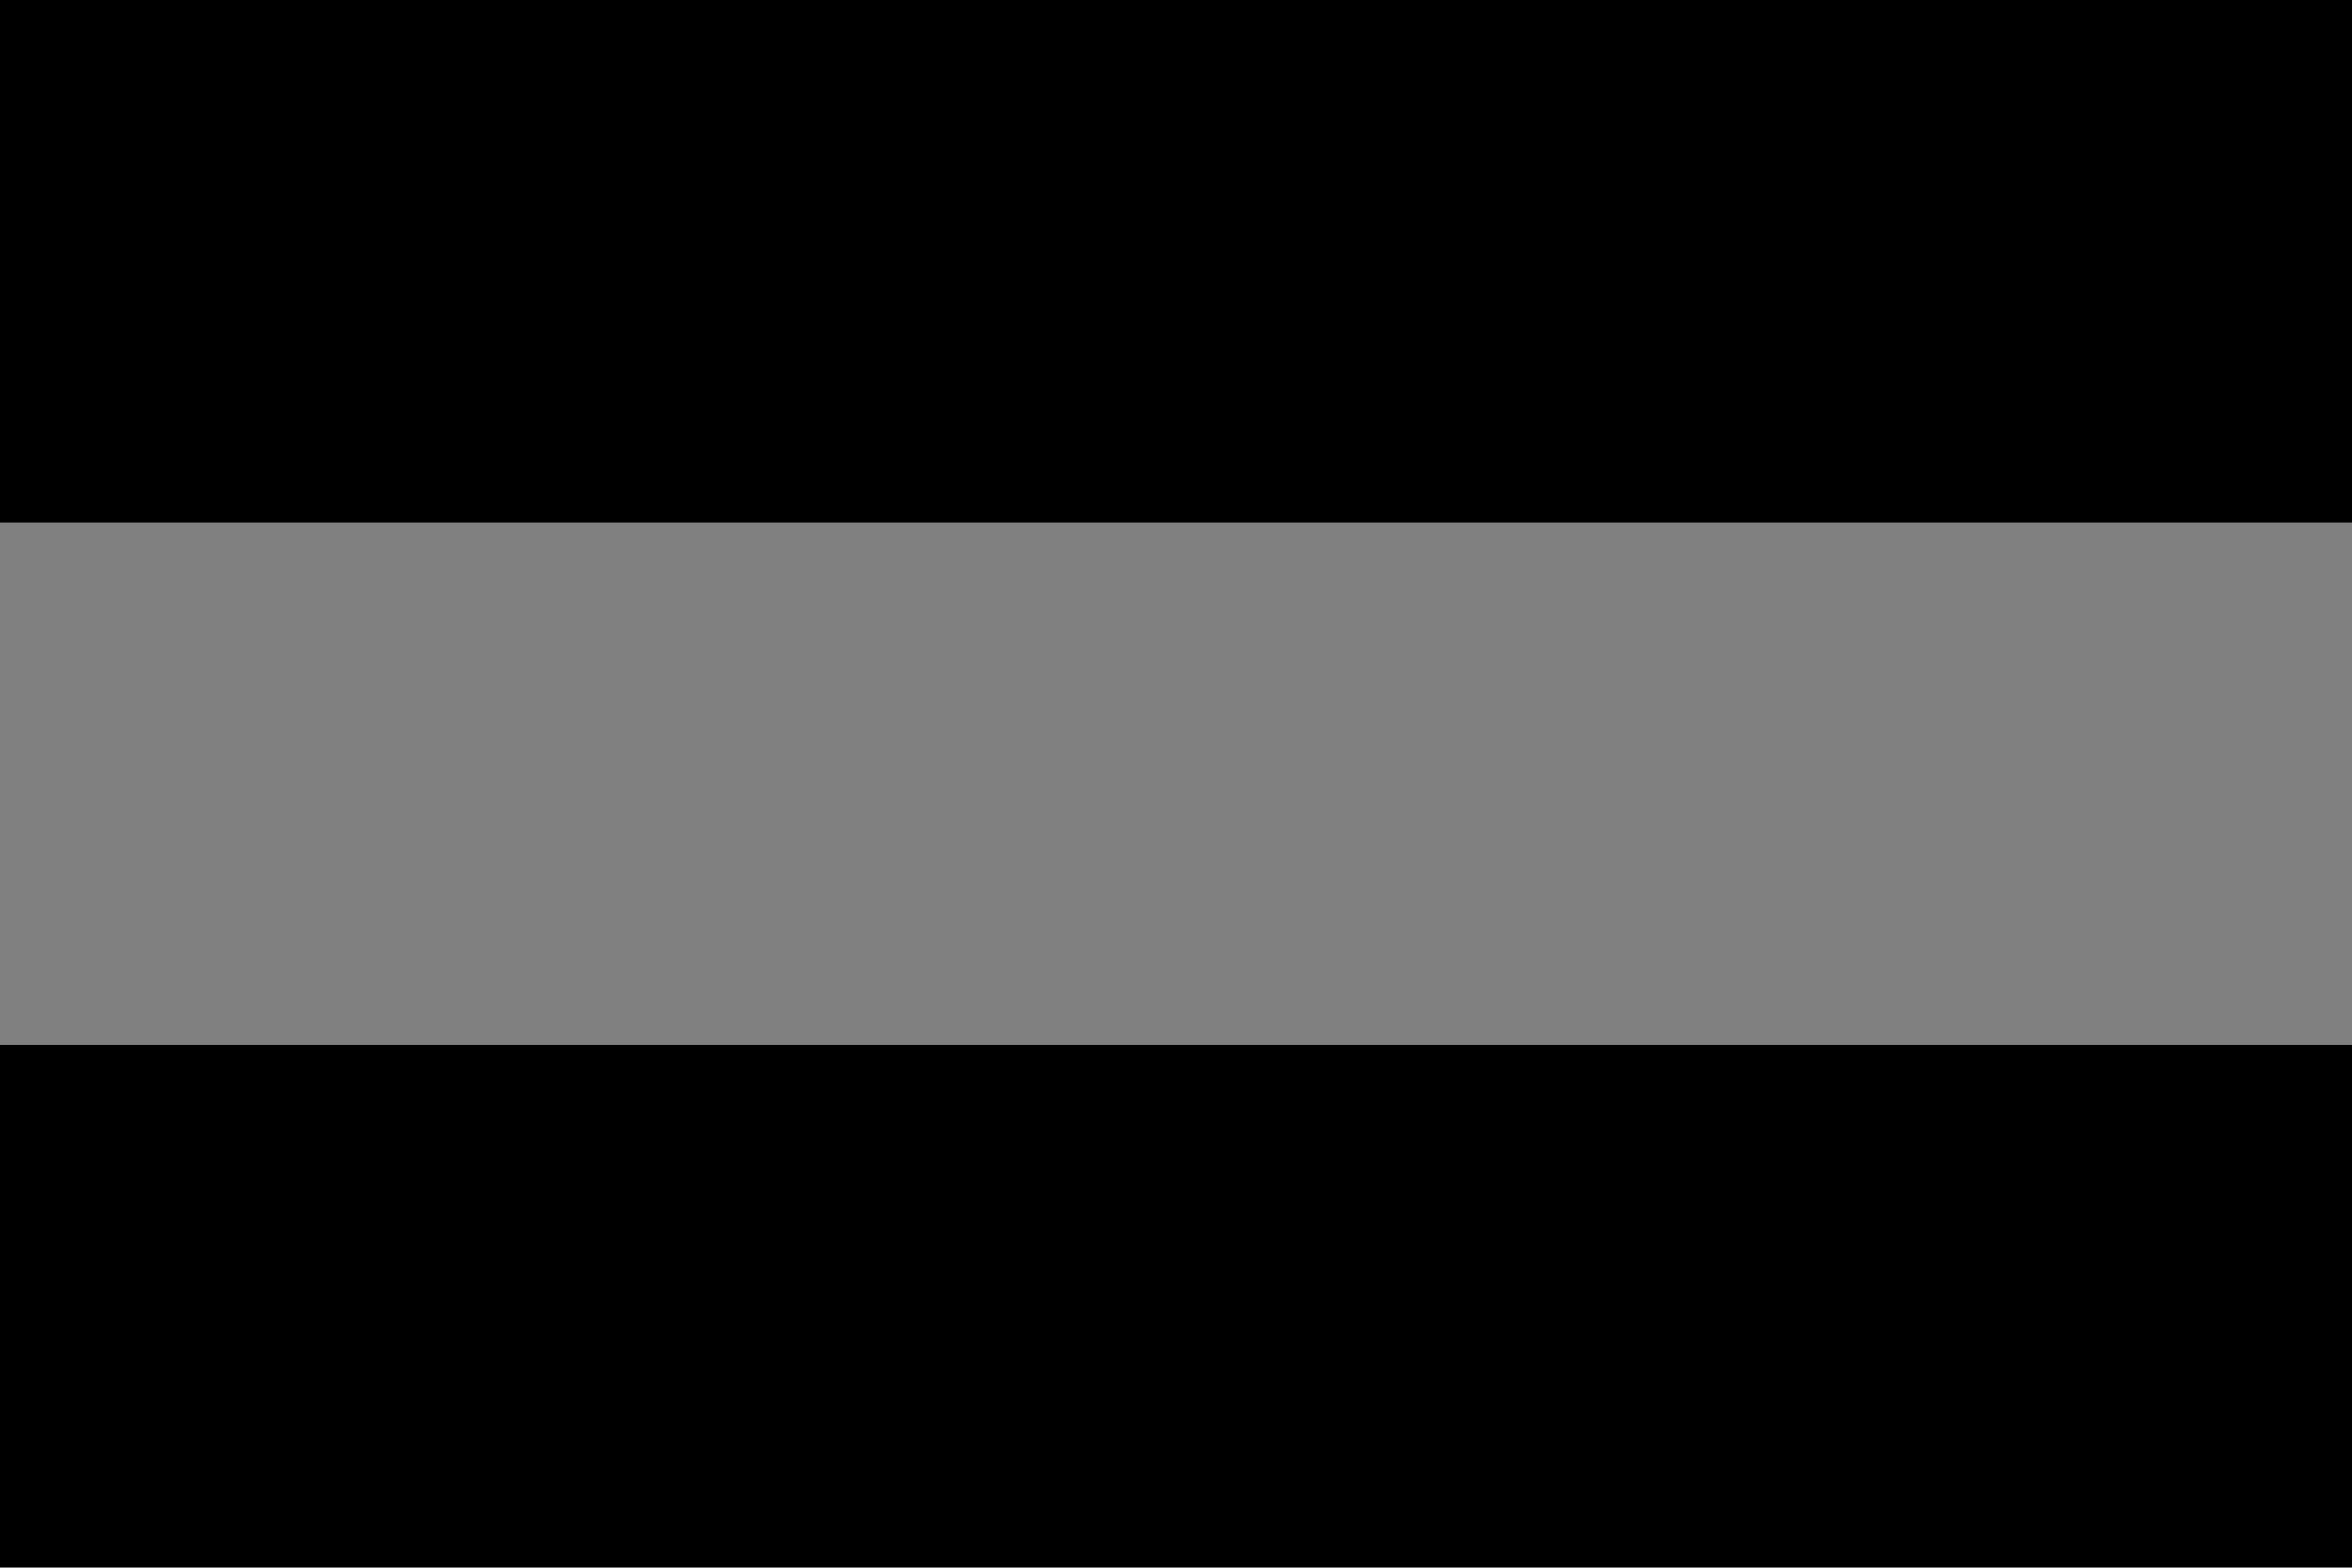
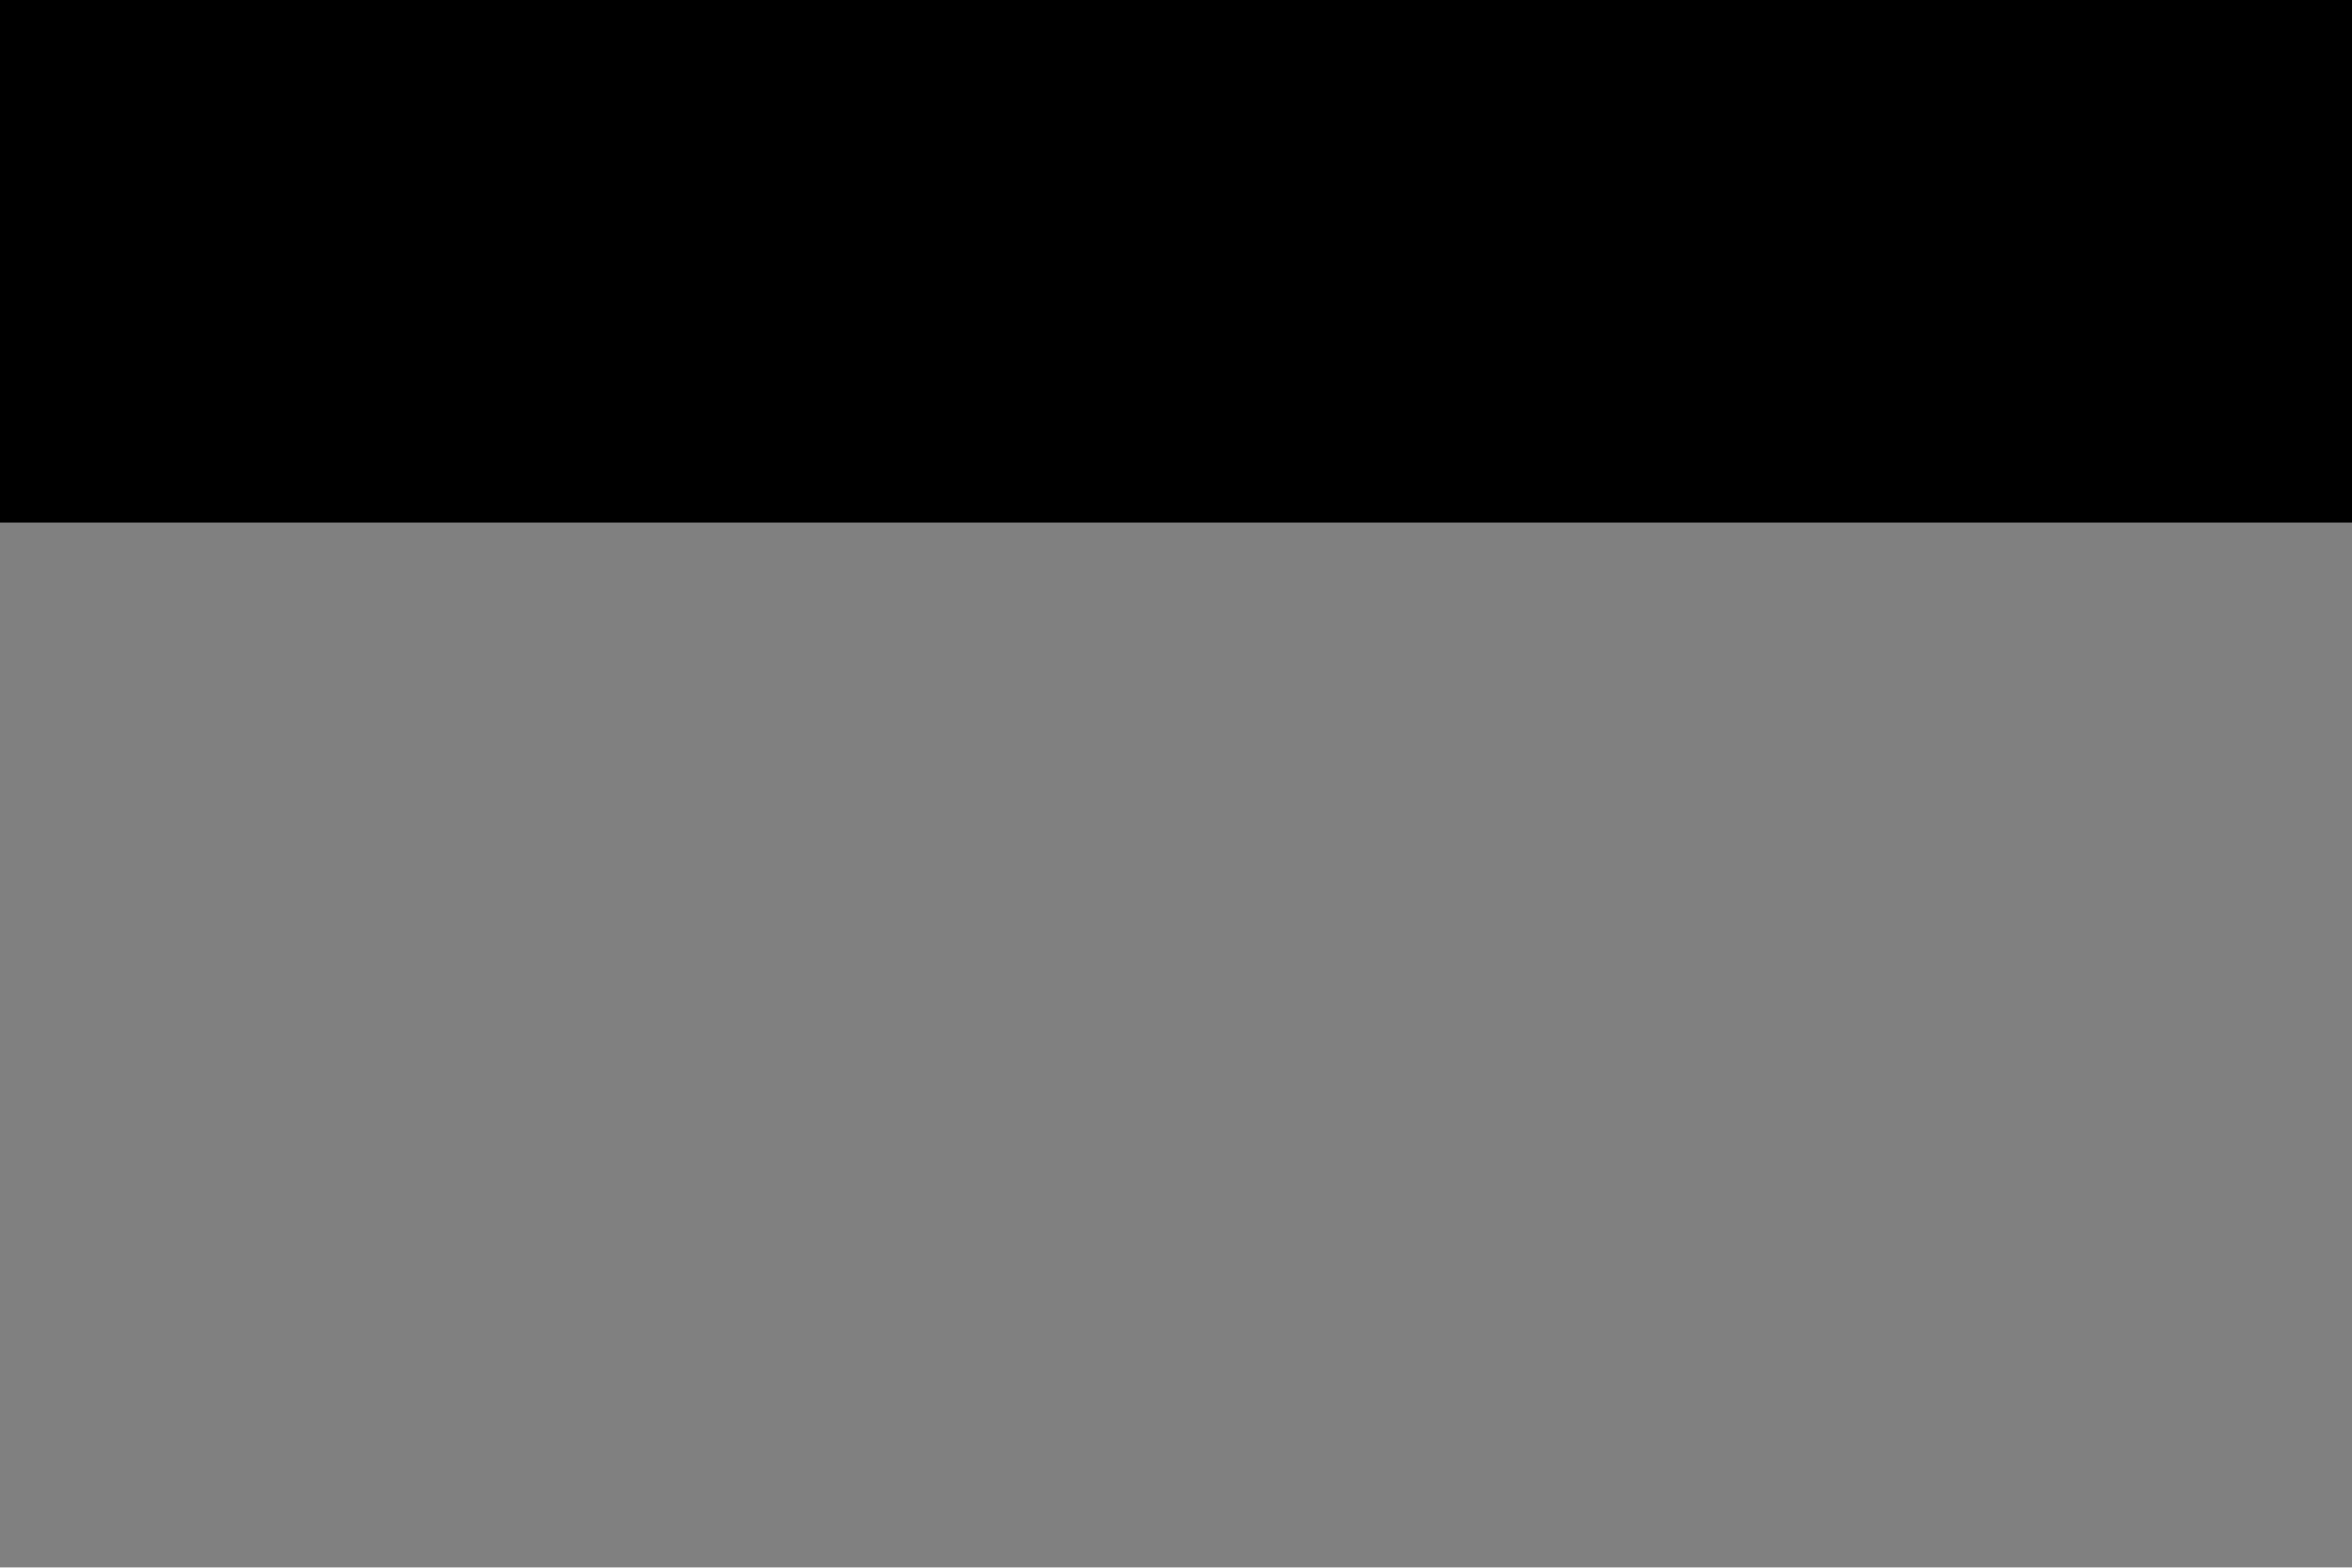
<svg xmlns="http://www.w3.org/2000/svg" width="18" height="12" fill="none" viewBox="0 0 36 24">
  <g clip-path="url(#a)">
    <path fill="#808080" d="M36 0H0v23.996h36V0Z" />
-     <path fill="808080" d="M36 15.997H0v7.999h36v-7.999Z" />
    <path fill="808080" d="M36 0H0V8h36V0Z" />
  </g>
  <defs>
    <clipPath id="a">
      <path fill="#fff" d="M0 0h36v23.996H0z" />
    </clipPath>
  </defs>
</svg>